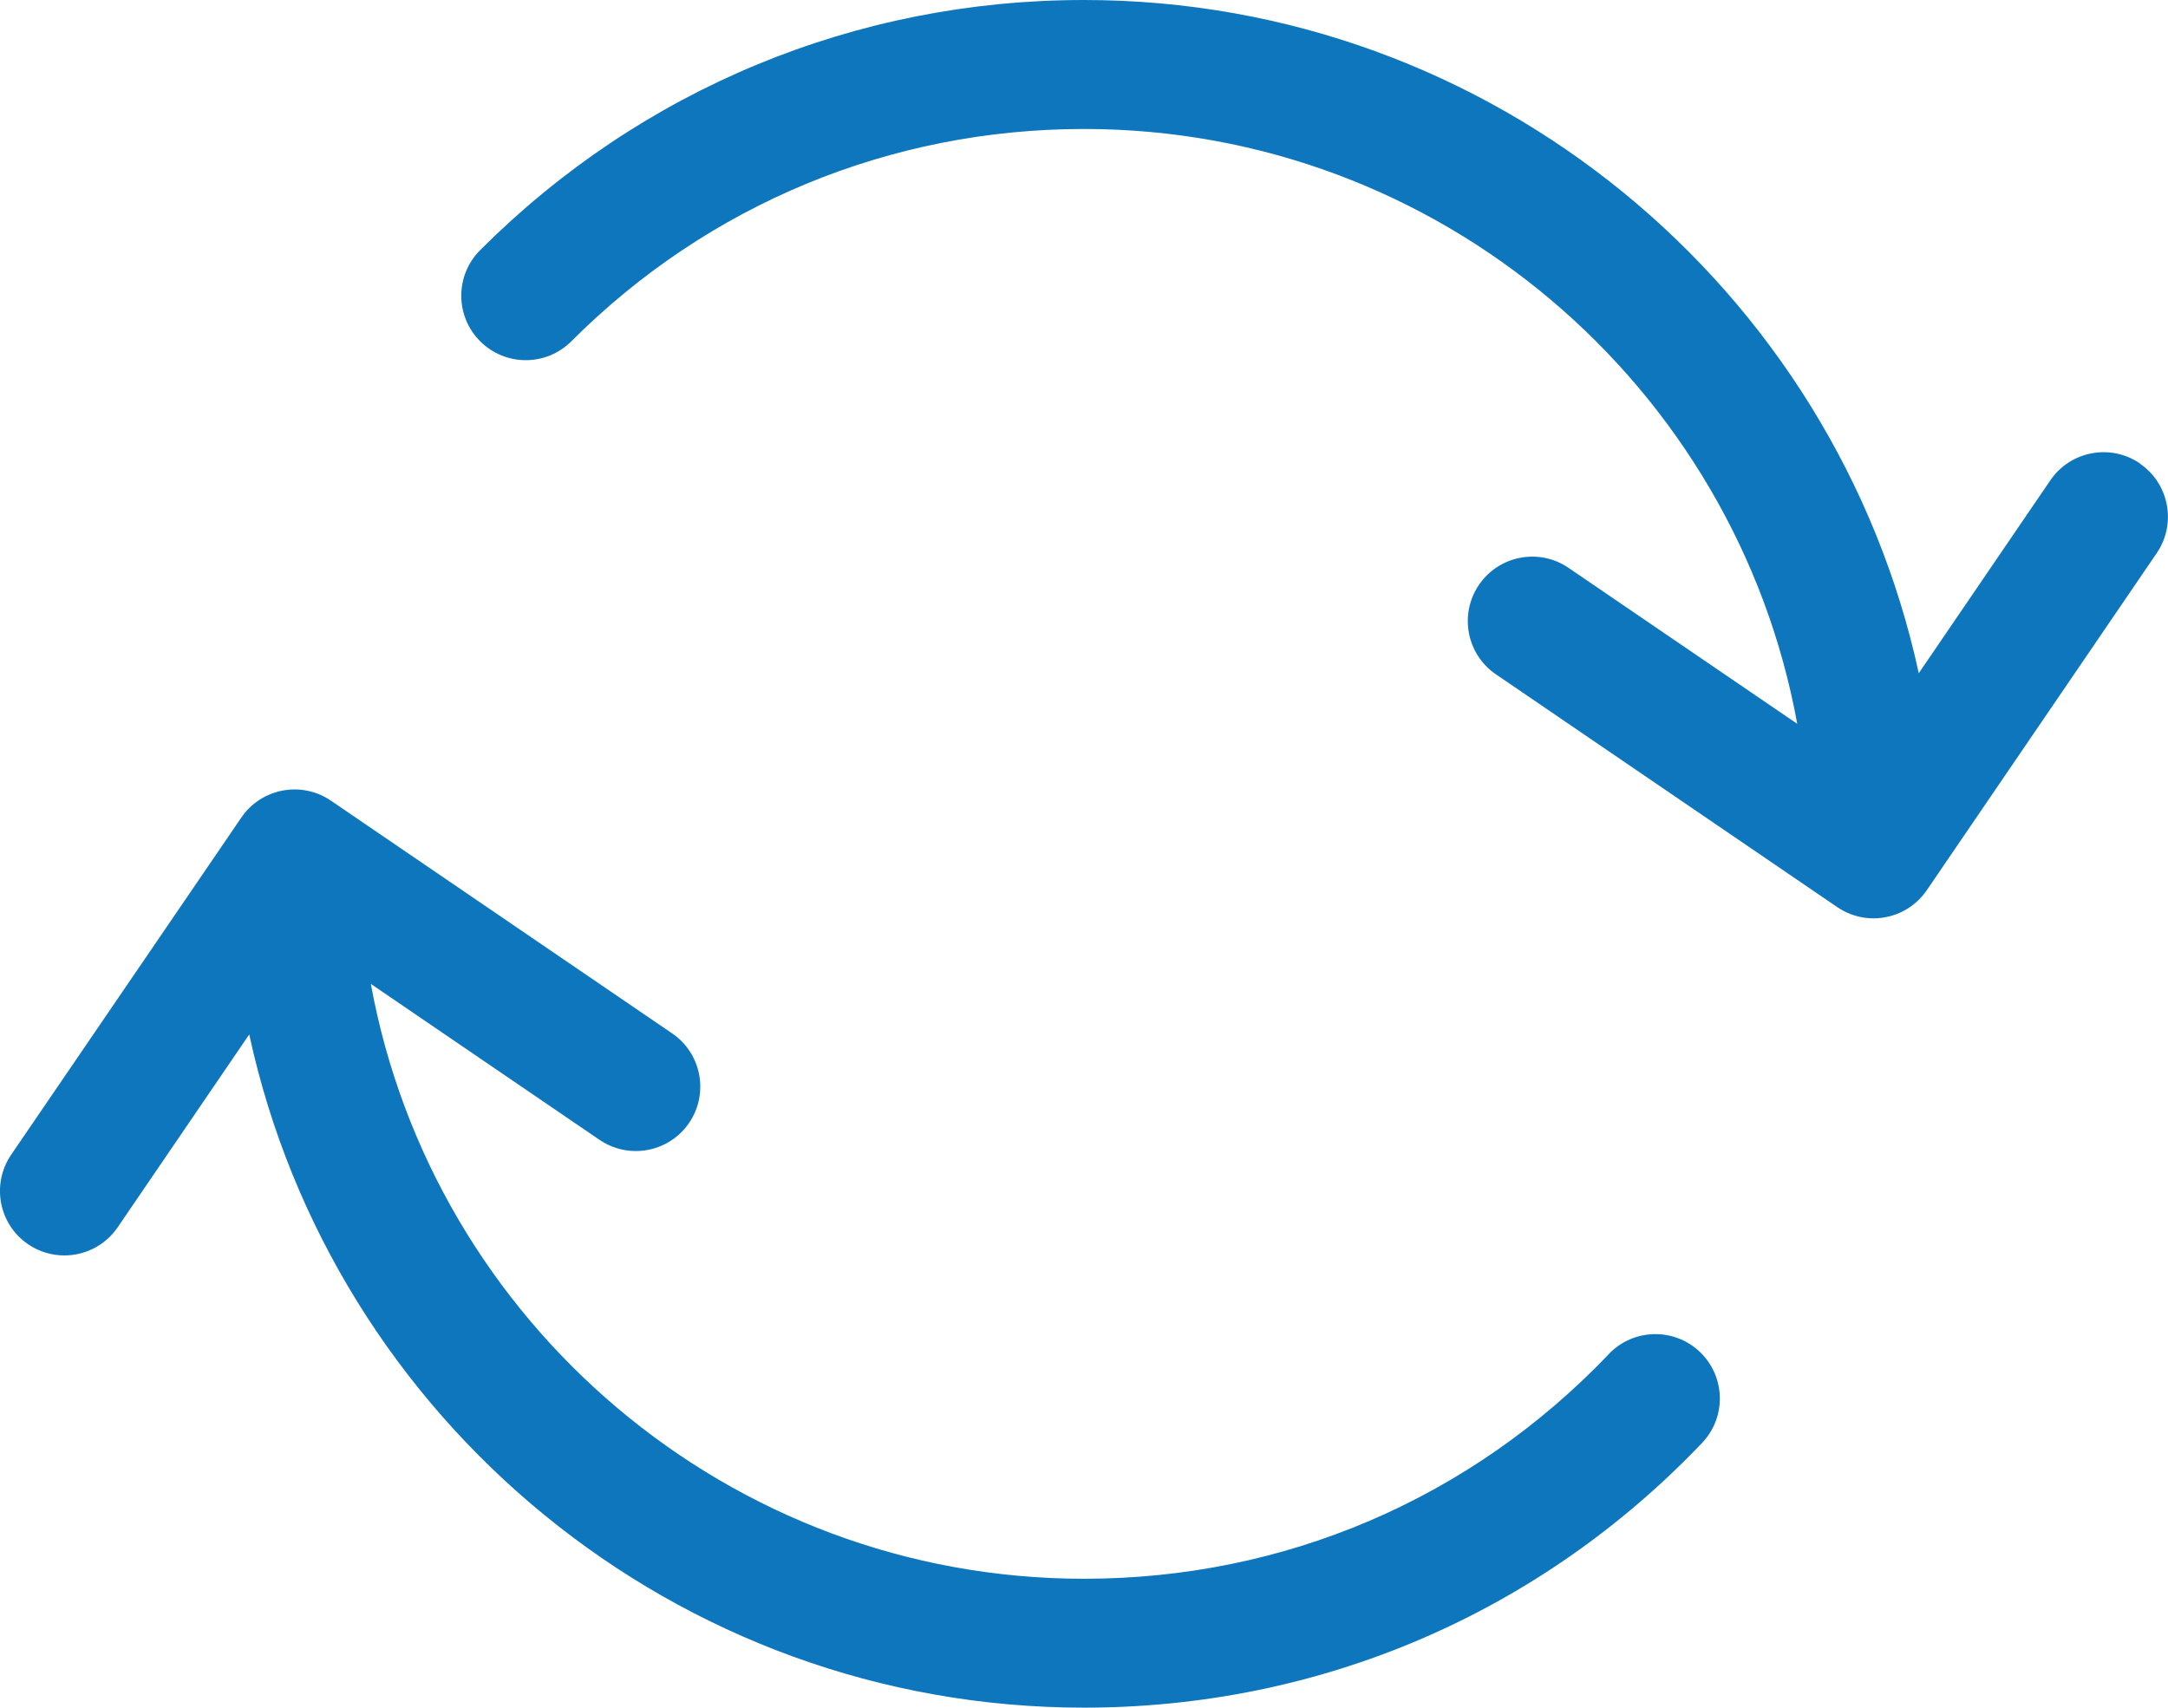
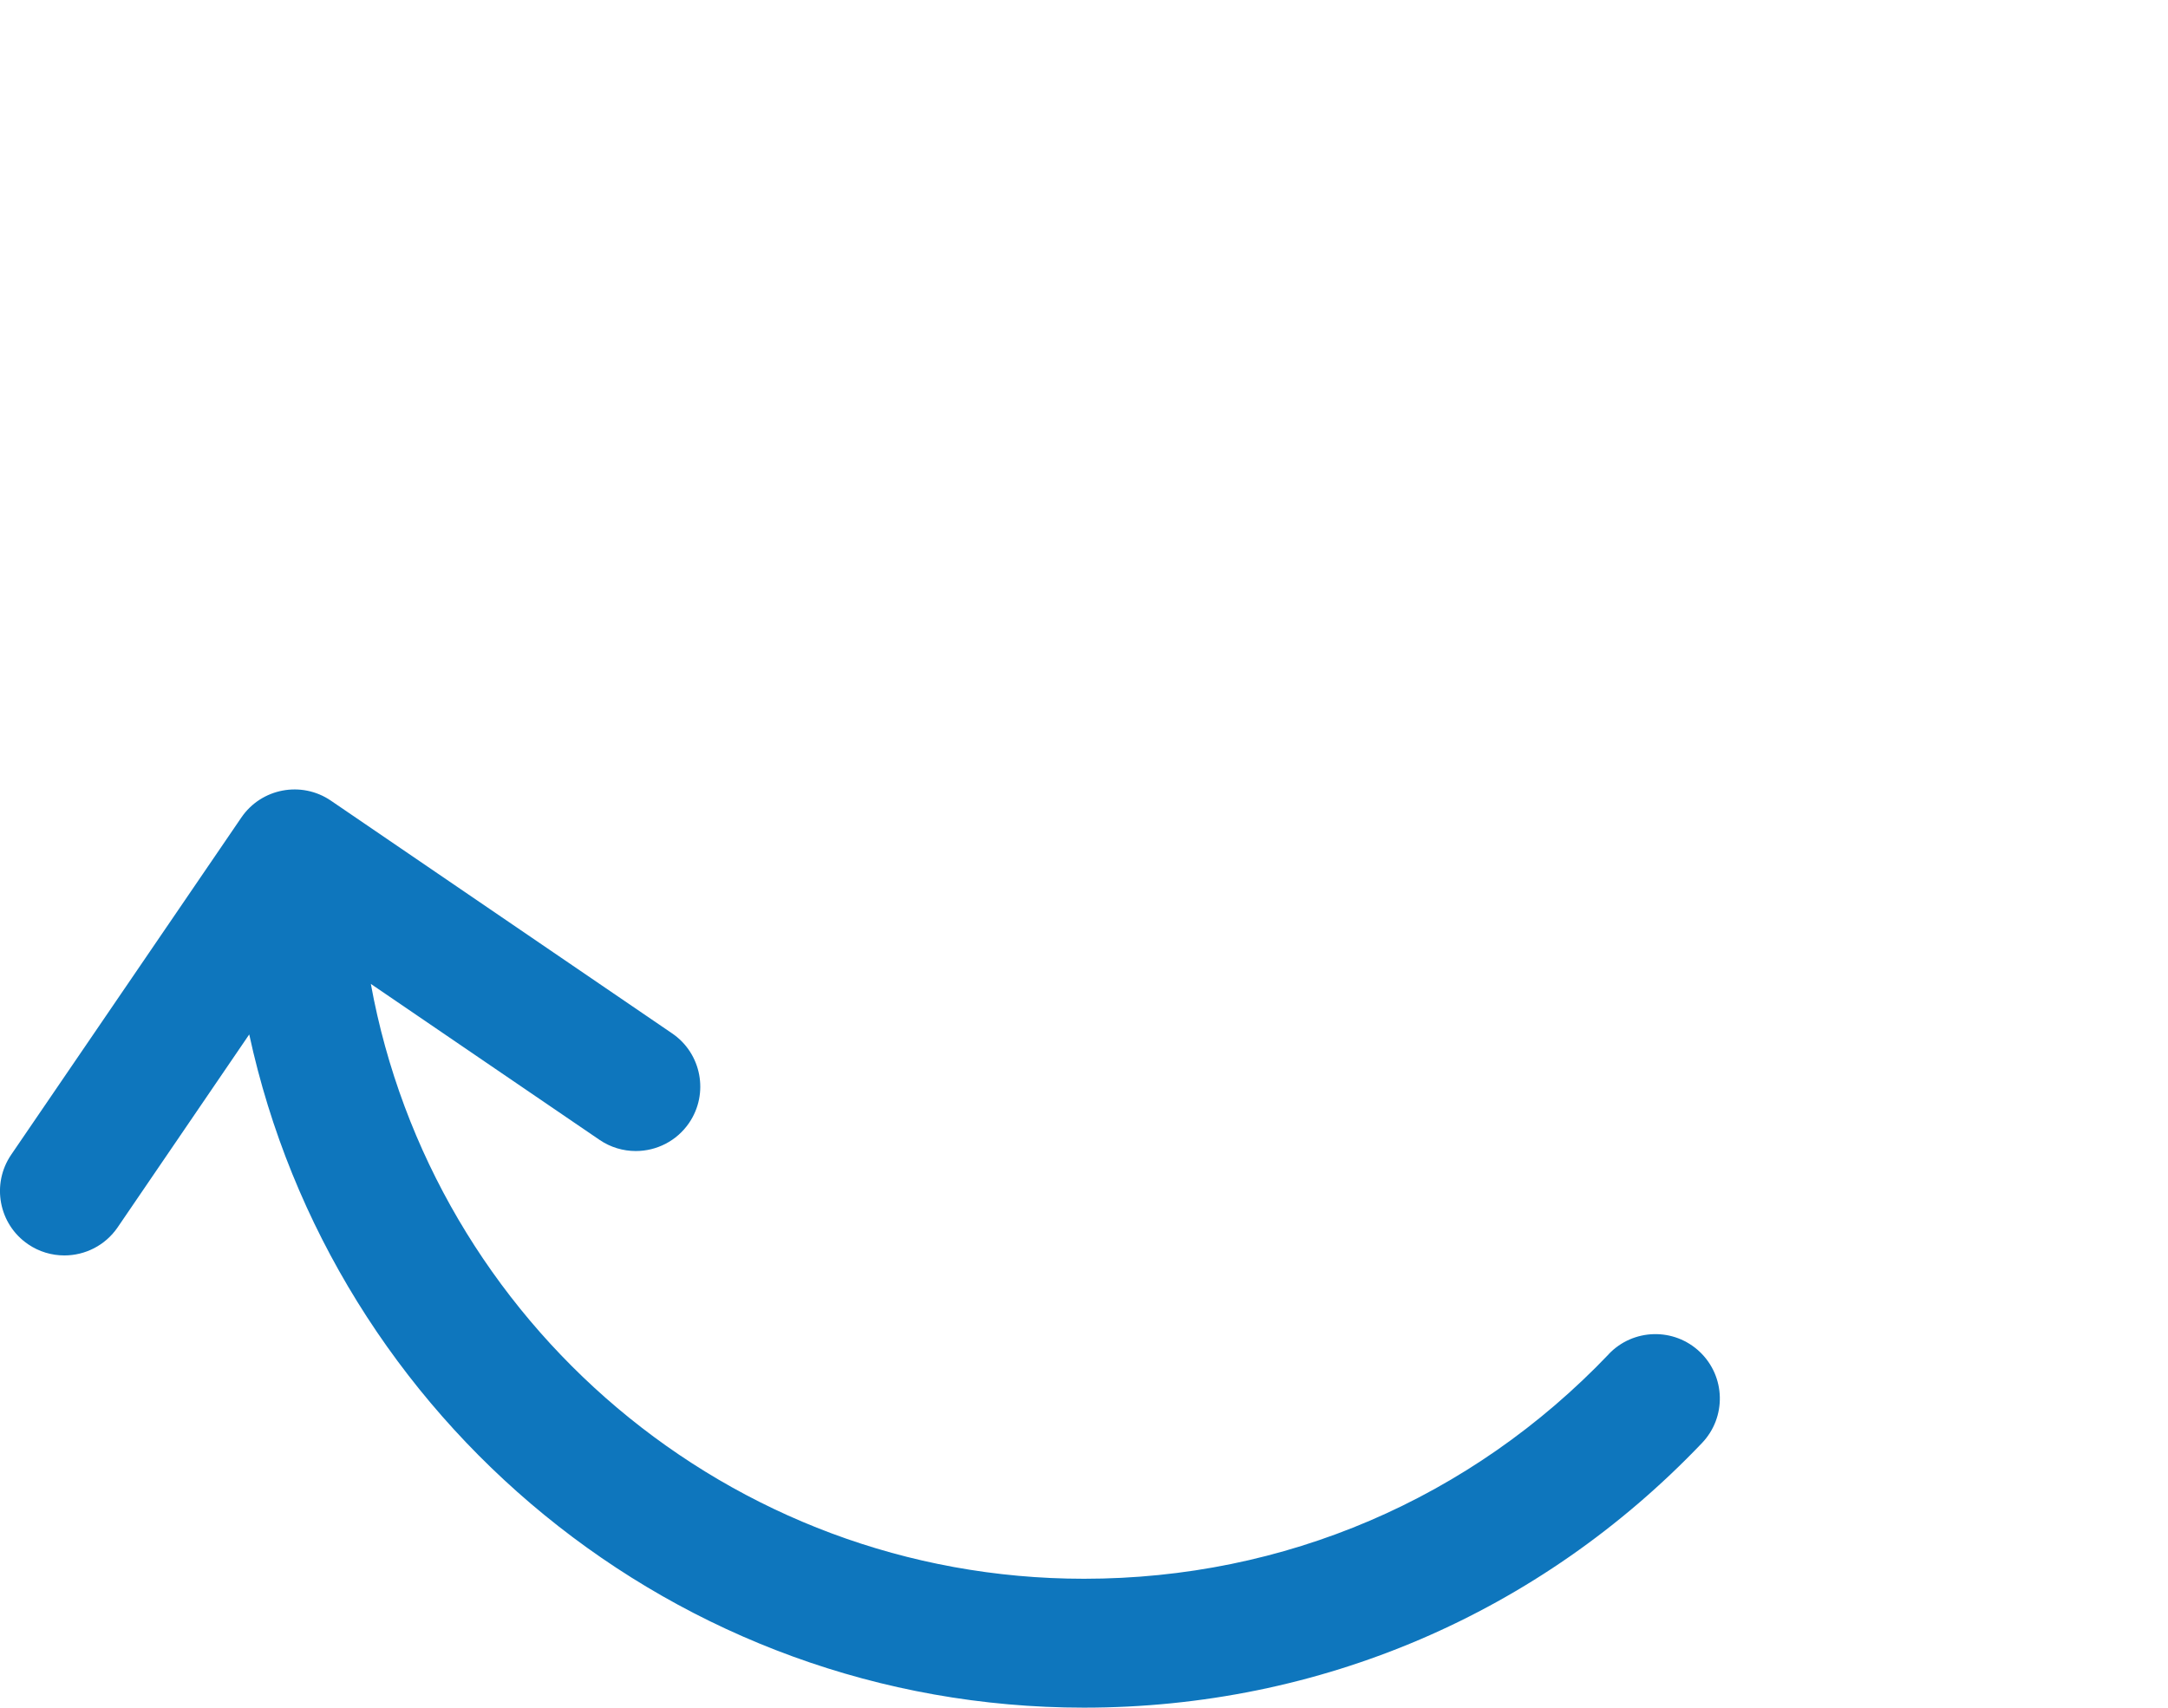
<svg xmlns="http://www.w3.org/2000/svg" id="Capa_1" data-name="Capa 1" viewBox="0 0 252.26 198.74">
  <defs>
    <style>
      .cls-1 {
        fill: #0e76bd;
        stroke-width: 0px;
      }
    </style>
  </defs>
-   <path class="cls-1" d="m248.99,53.93c-3.42-2.33-8.09-1.45-10.42,1.97l-15.31,22.45C213.57,33.63,173.68,0,126.13,0c-26.54,0-51.5,10.34-70.26,29.11-2.93,2.93-2.93,7.68,0,10.61,2.93,2.93,7.68,2.93,10.61,0,15.93-15.94,37.12-24.71,59.66-24.71,41.32,0,75.82,29.92,82.98,69.23l-26.61-18.15c-3.42-2.34-8.09-1.45-10.42,1.97-2.33,3.42-1.45,8.09,1.97,10.42l39.71,27.09s0,0,0,0c.97.66,2.04,1.06,3.13,1.23.36.05.73.08,1.09.08,2.4,0,4.75-1.15,6.2-3.27l26.76-39.24c2.33-3.42,1.45-8.09-1.97-10.42Z" />
  <path class="cls-1" d="m187.2,157.59c-16.08,16.86-37.77,26.15-61.07,26.15-41.32,0-75.81-29.92-82.98-69.23l26.61,18.15c1.29.88,2.76,1.3,4.22,1.3,2.4,0,4.75-1.15,6.2-3.27,2.33-3.42,1.45-8.09-1.97-10.42l-39.71-27.09s0,0,0,0c-3.42-2.33-8.09-1.45-10.42,1.97L1.3,134.39c-2.33,3.42-1.45,8.09,1.97,10.42,1.29.88,2.76,1.3,4.22,1.3,2.4,0,4.75-1.15,6.2-3.27l15.31-22.45c9.68,44.72,49.58,78.35,97.12,78.35,27.43,0,52.98-10.94,71.92-30.8,2.86-3,2.75-7.74-.25-10.6-3-2.86-7.75-2.74-10.6.25Z" />
</svg>